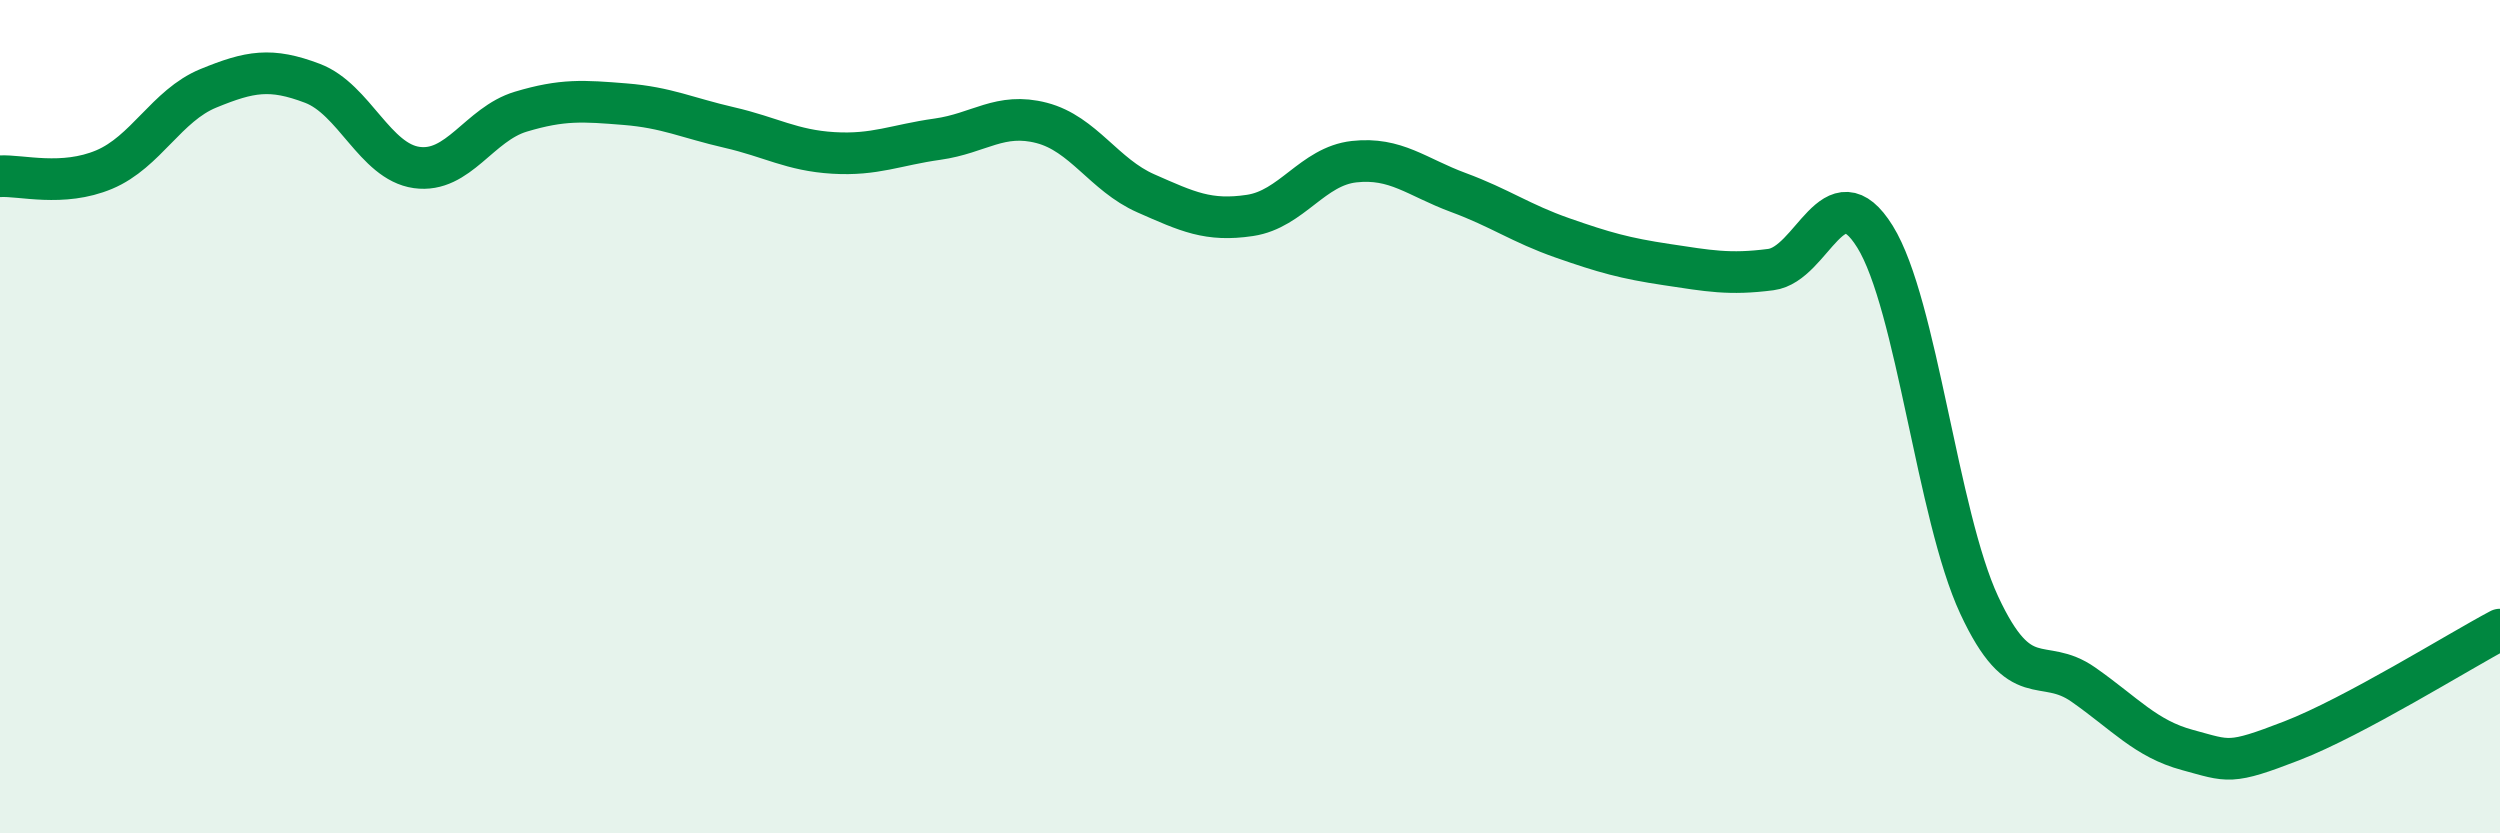
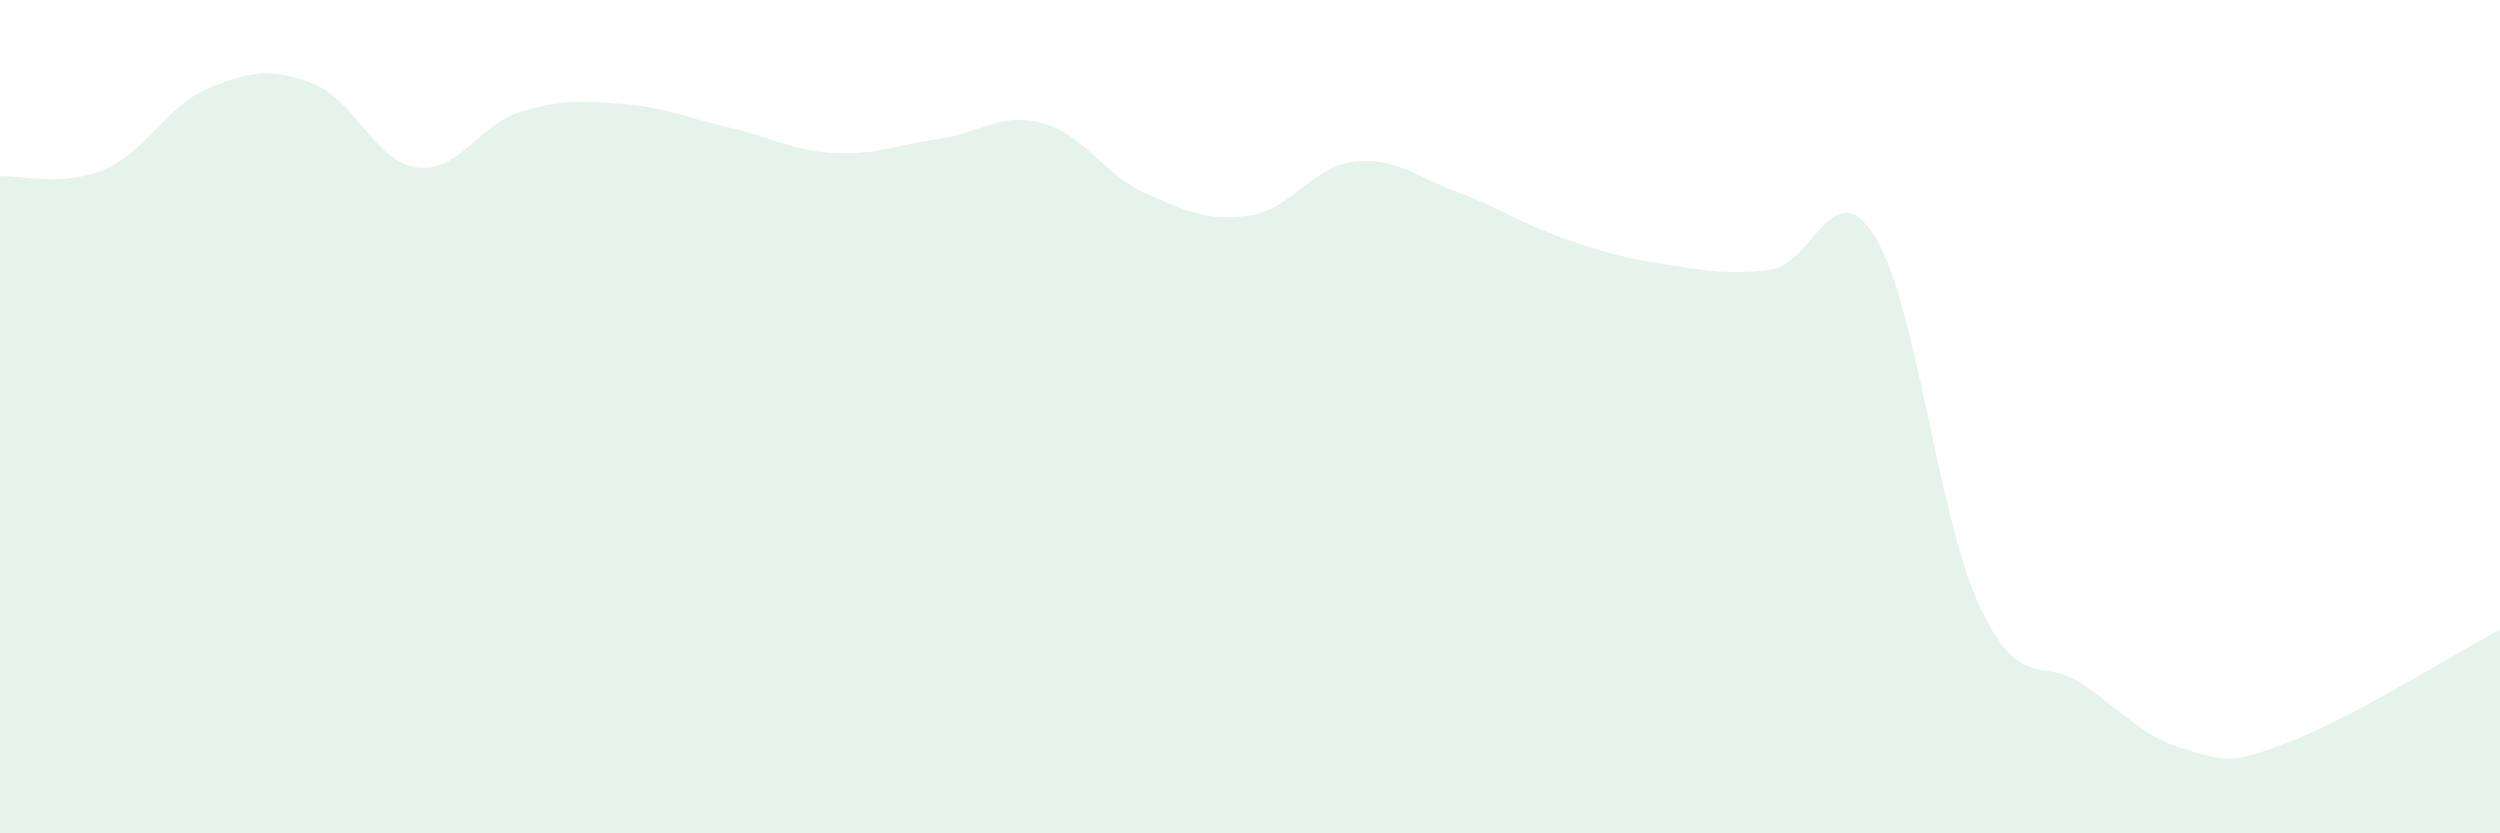
<svg xmlns="http://www.w3.org/2000/svg" width="60" height="20" viewBox="0 0 60 20">
  <path d="M 0,4.23 C 0.5,4.2 1.5,4.49 2.5,4.07 C 3.5,3.65 4,2.53 5,2.12 C 6,1.71 6.5,1.62 7.5,2 C 8.5,2.38 9,3.88 10,4.02 C 11,4.16 11.5,2.98 12.5,2.68 C 13.5,2.38 14,2.42 15,2.5 C 16,2.58 16.5,2.83 17.5,3.06 C 18.5,3.29 19,3.61 20,3.67 C 21,3.73 21.5,3.48 22.5,3.34 C 23.5,3.2 24,2.69 25,2.95 C 26,3.21 26.5,4.2 27.5,4.64 C 28.5,5.08 29,5.32 30,5.17 C 31,5.02 31.5,3.99 32.5,3.88 C 33.5,3.77 34,4.25 35,4.62 C 36,4.99 36.5,5.36 37.5,5.71 C 38.5,6.06 39,6.2 40,6.35 C 41,6.5 41.5,6.6 42.5,6.47 C 43.5,6.34 44,4.07 45,5.68 C 46,7.29 46.5,12.37 47.5,14.52 C 48.5,16.67 49,15.73 50,16.43 C 51,17.13 51.5,17.73 52.5,18 C 53.5,18.27 53.5,18.36 55,17.78 C 56.5,17.2 59,15.64 60,15.11L60 20L0 20Z" fill="#008740" opacity="0.1" stroke-linecap="round" stroke-linejoin="round" />
-   <path d="M 0,4.23 C 0.5,4.2 1.5,4.49 2.5,4.07 C 3.5,3.65 4,2.53 5,2.12 C 6,1.71 6.5,1.62 7.5,2 C 8.5,2.38 9,3.88 10,4.02 C 11,4.16 11.5,2.98 12.5,2.68 C 13.5,2.38 14,2.42 15,2.5 C 16,2.58 16.5,2.83 17.5,3.06 C 18.5,3.29 19,3.61 20,3.67 C 21,3.73 21.5,3.48 22.5,3.34 C 23.5,3.2 24,2.69 25,2.95 C 26,3.21 26.5,4.2 27.5,4.64 C 28.5,5.08 29,5.32 30,5.17 C 31,5.02 31.5,3.99 32.5,3.88 C 33.5,3.77 34,4.25 35,4.62 C 36,4.99 36.5,5.36 37.5,5.71 C 38.5,6.06 39,6.2 40,6.35 C 41,6.5 41.5,6.6 42.5,6.47 C 43.5,6.34 44,4.07 45,5.68 C 46,7.29 46.5,12.37 47.5,14.52 C 48.5,16.67 49,15.73 50,16.43 C 51,17.13 51.5,17.73 52.5,18 C 53.5,18.27 53.5,18.36 55,17.78 C 56.5,17.2 59,15.64 60,15.11" stroke="#008740" stroke-width="1" fill="none" stroke-linecap="round" stroke-linejoin="round" />
</svg>